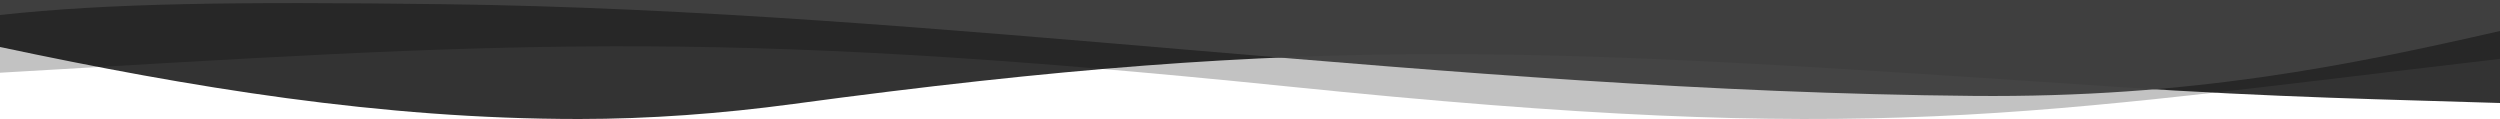
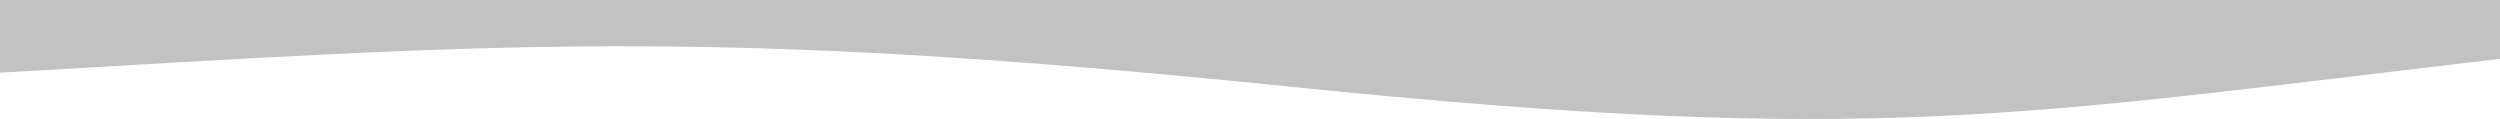
<svg xmlns="http://www.w3.org/2000/svg" viewBox="0 0 2500 119" width="2500" height="119">
  <style>
		tspan { white-space:pre }
		.shp0 { opacity: 0.239;fill: #000000 } 
		.shp1 { opacity: 0.8;fill: #000000 } 
		.shp2 { opacity: 0.965;fill: #404041 } 
	</style>
  <g id="Layer">
    <g id="Layer">
      <g id="Layer">
        <g id="Layer">
          <path id="Layer" fill-rule="evenodd" class="shp0" d="M2500 58.87C2018.34 115.04 1875.42 146.59 1289.17 86.59C702.92 26.59 500.28 43.74 0 72.73L0 -1L2500 -1L2500 58.87Z" />
-           <path id="Layer" fill-rule="evenodd" class="shp1" d="M2500 -1L2500 103C2396.17 99.66 2274.87 97.49 2118.06 87C1544.45 48.62 1326.16 32.09 793.06 104C721.36 113.67 648.61 119 579.17 119C380.56 119 190.54 87.41 0 47L0 -1L2500 -1Z" />
-           <path id="Layer" fill-rule="evenodd" class="shp2" d="M444.45 4.2C233.97 1.54 108.69 3.12 0 15L0 -1L2500 -1L2500 31C2349.35 65.34 2191.57 97.89 1973.39 95.91C1444.45 91.12 943.06 10.5 444.45 4.2Z" />
        </g>
      </g>
    </g>
  </g>
</svg>